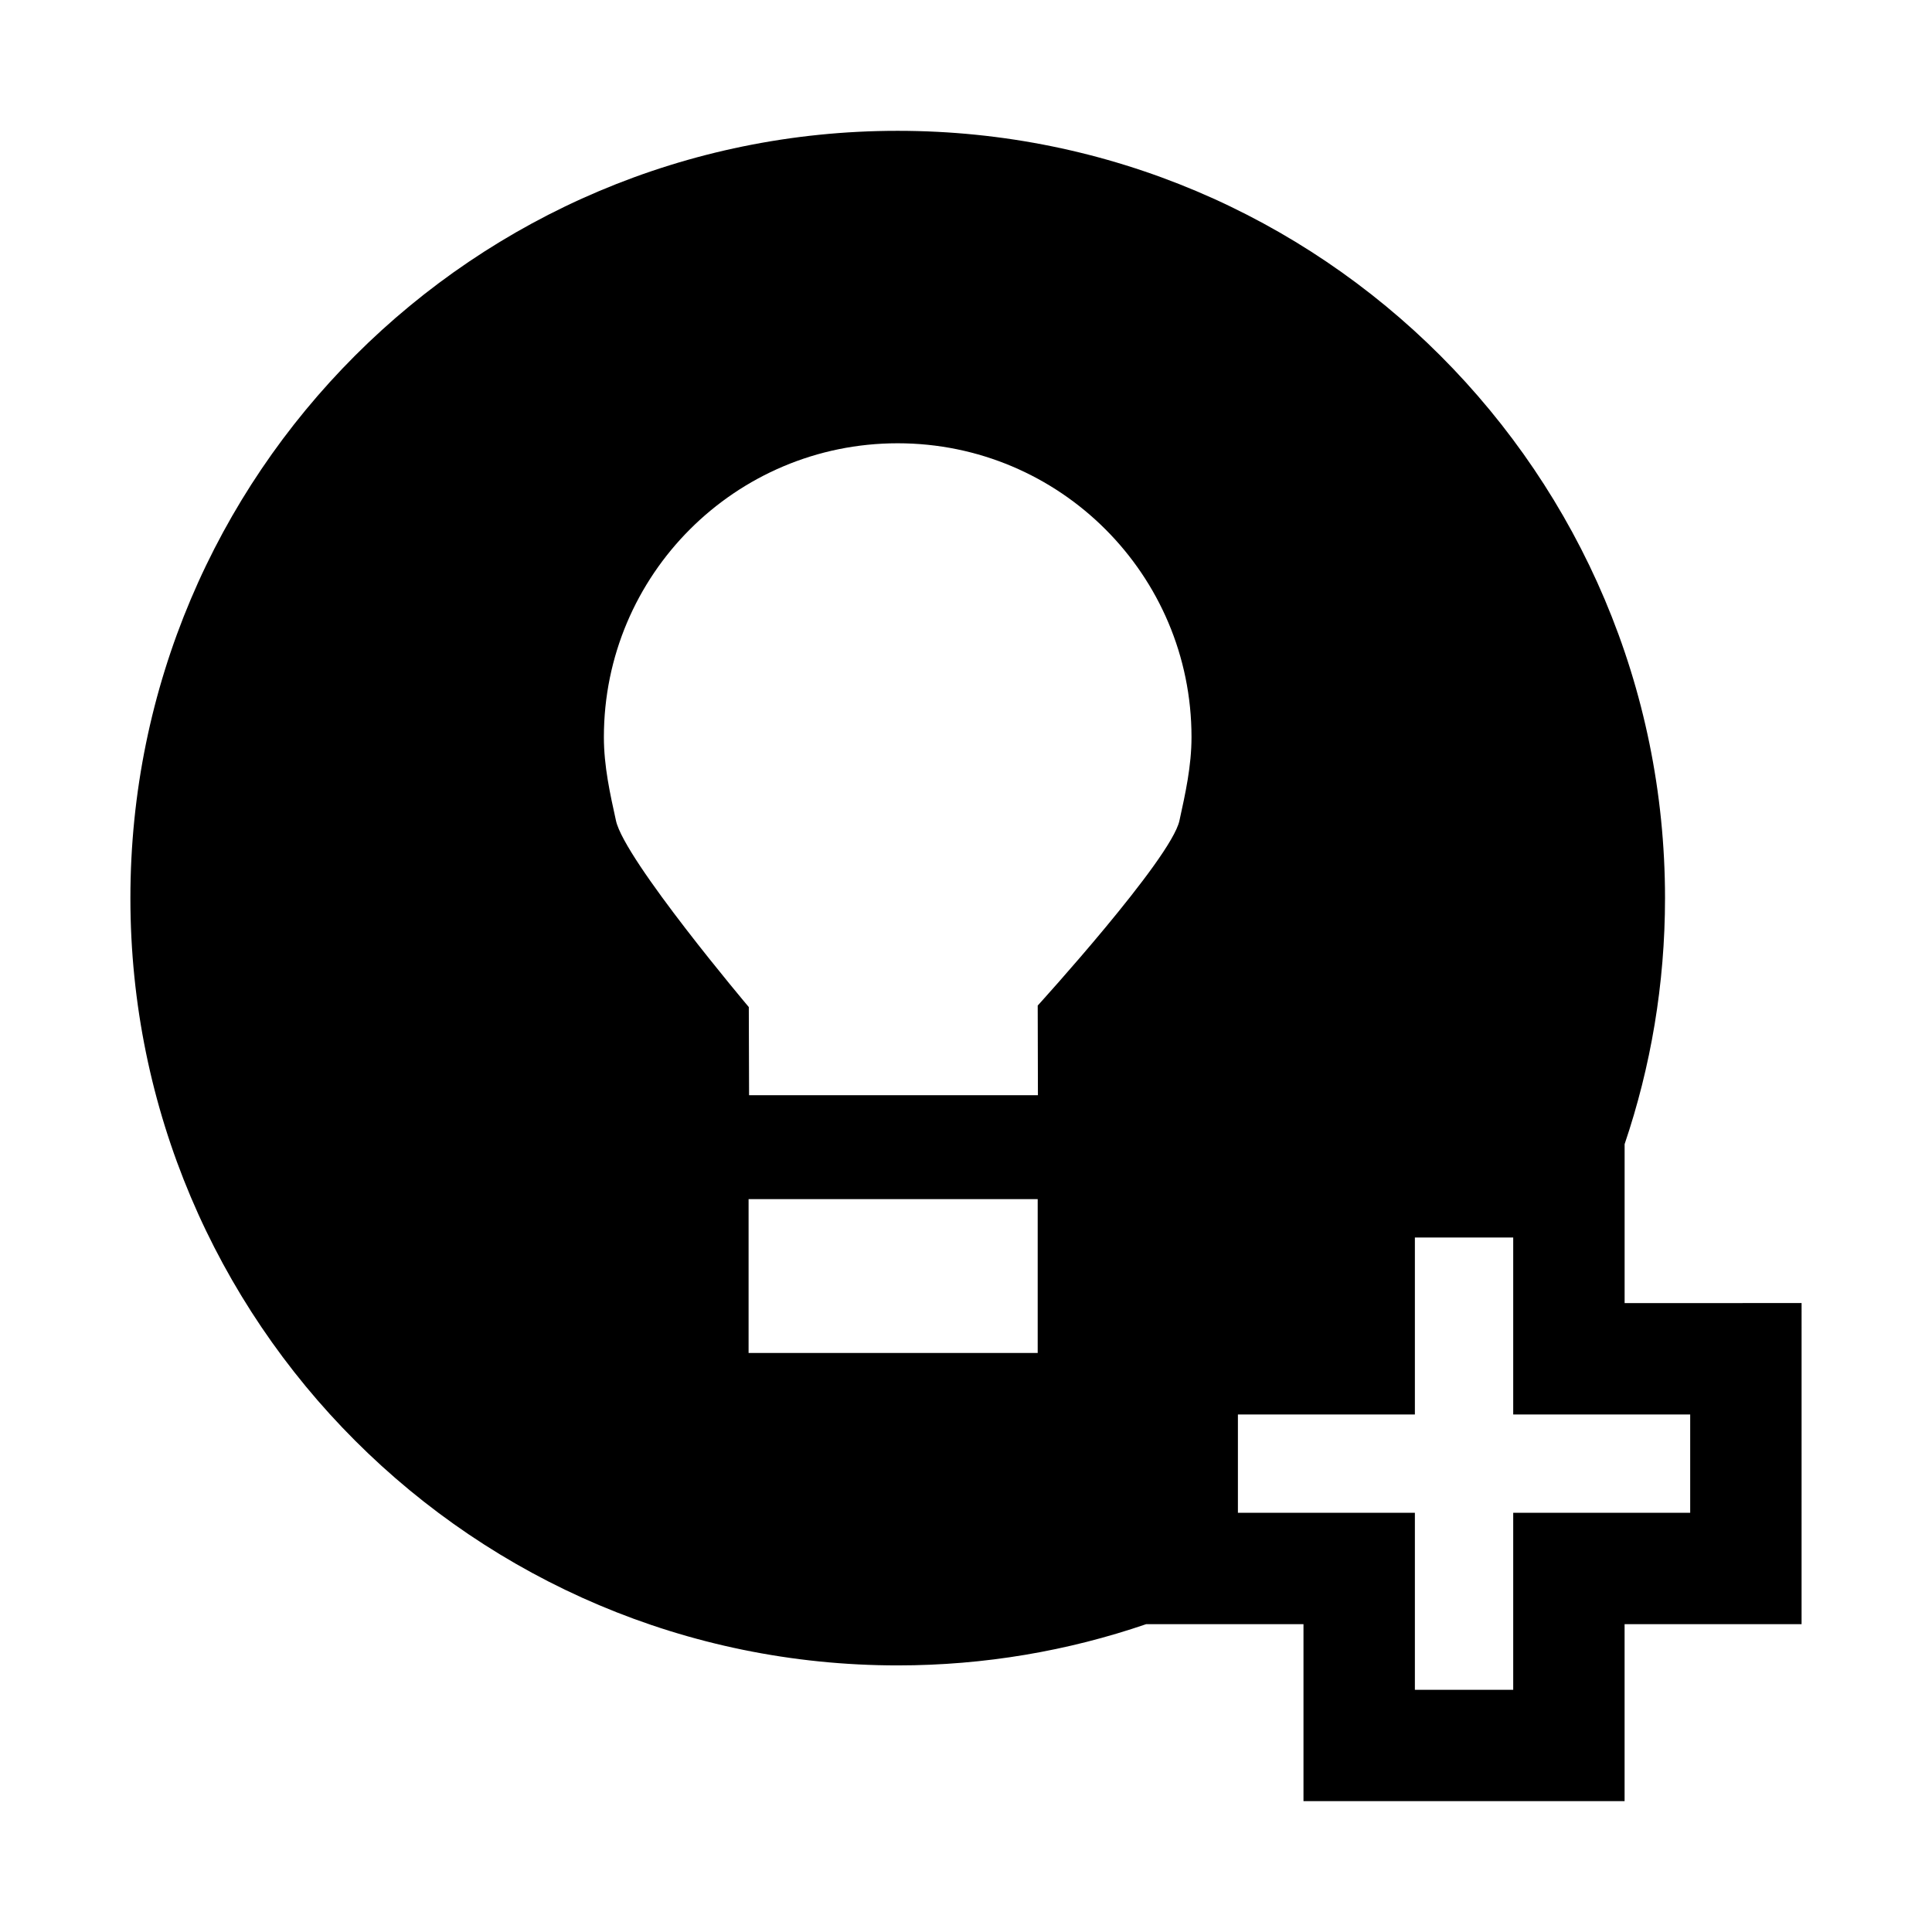
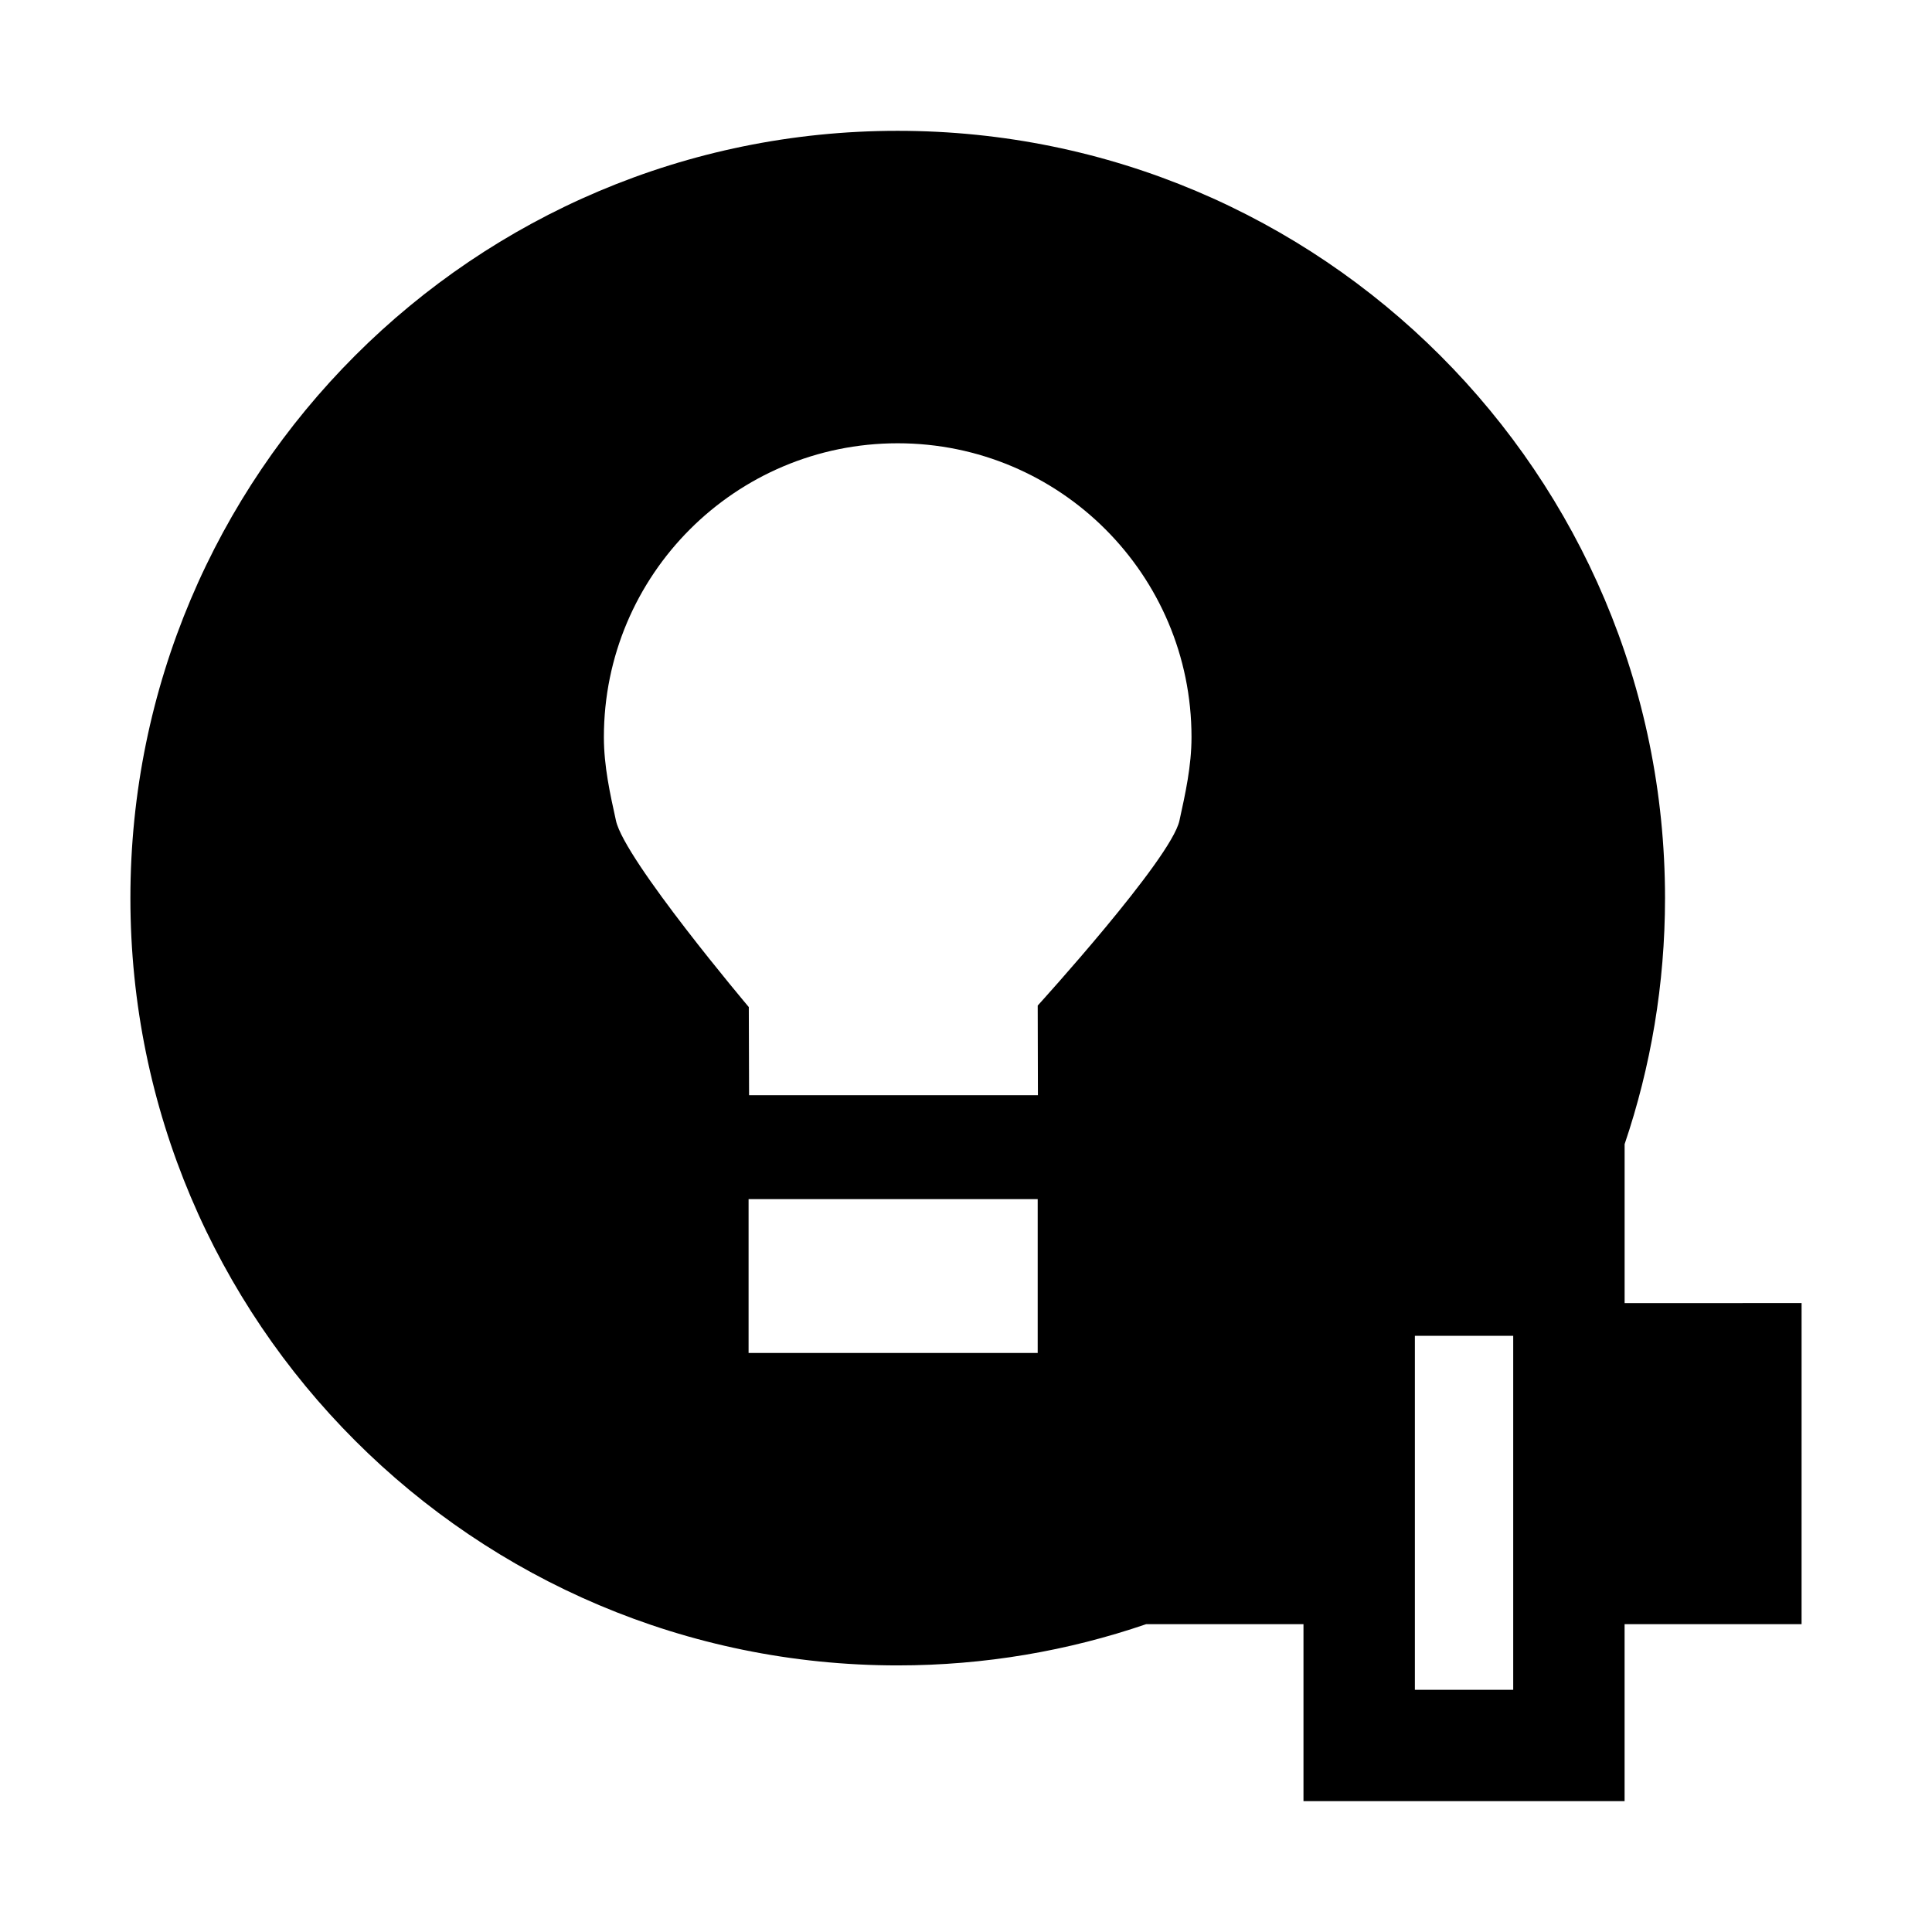
<svg xmlns="http://www.w3.org/2000/svg" fill="#000000" width="800px" height="800px" version="1.1" viewBox="144 144 512 512">
-   <path d="m574.54 489.33v-42.117c6.93-20.469 10.707-42.395 10.707-65.203 0-112.3-91.039-203.34-203.35-203.34-112.3-0.004-203.34 91.039-203.34 203.34 0 112.3 91.039 203.34 203.34 203.34 23.047 0 45.188-3.856 65.84-10.926h41.699v46.902h85.098v-46.902h46.902l0.004-85.098zm-155.54 13.219h-76.617v-40.762h76.617zm37.559-141.05c-2.234 10.164-37.555 48.984-37.555 48.984l0.055 23.758h-76.547l-0.07-23.355s-32.922-39-35.199-49.387c-1.574-7.156-3.207-14.461-3.207-22.164 0-43 34.859-77.863 77.863-77.863 43 0 77.863 34.859 77.863 77.863 0 7.703-1.637 15.008-3.203 22.164zm135.36 183.41h-46.902v46.902h-26.059v-46.902h-46.898v-26.055h46.898v-46.902h26.059v46.902h46.902z" />
+   <path d="m574.54 489.33v-42.117c6.93-20.469 10.707-42.395 10.707-65.203 0-112.3-91.039-203.34-203.35-203.34-112.3-0.004-203.34 91.039-203.34 203.34 0 112.3 91.039 203.34 203.34 203.34 23.047 0 45.188-3.856 65.84-10.926h41.699v46.902h85.098v-46.902h46.902l0.004-85.098zm-155.54 13.219h-76.617v-40.762h76.617zm37.559-141.05c-2.234 10.164-37.555 48.984-37.555 48.984l0.055 23.758h-76.547l-0.07-23.355s-32.922-39-35.199-49.387c-1.574-7.156-3.207-14.461-3.207-22.164 0-43 34.859-77.863 77.863-77.863 43 0 77.863 34.859 77.863 77.863 0 7.703-1.637 15.008-3.203 22.164zm135.36 183.41h-46.902v46.902h-26.059v-46.902h-46.898h46.898v-46.902h26.059v46.902h46.902z" />
</svg>